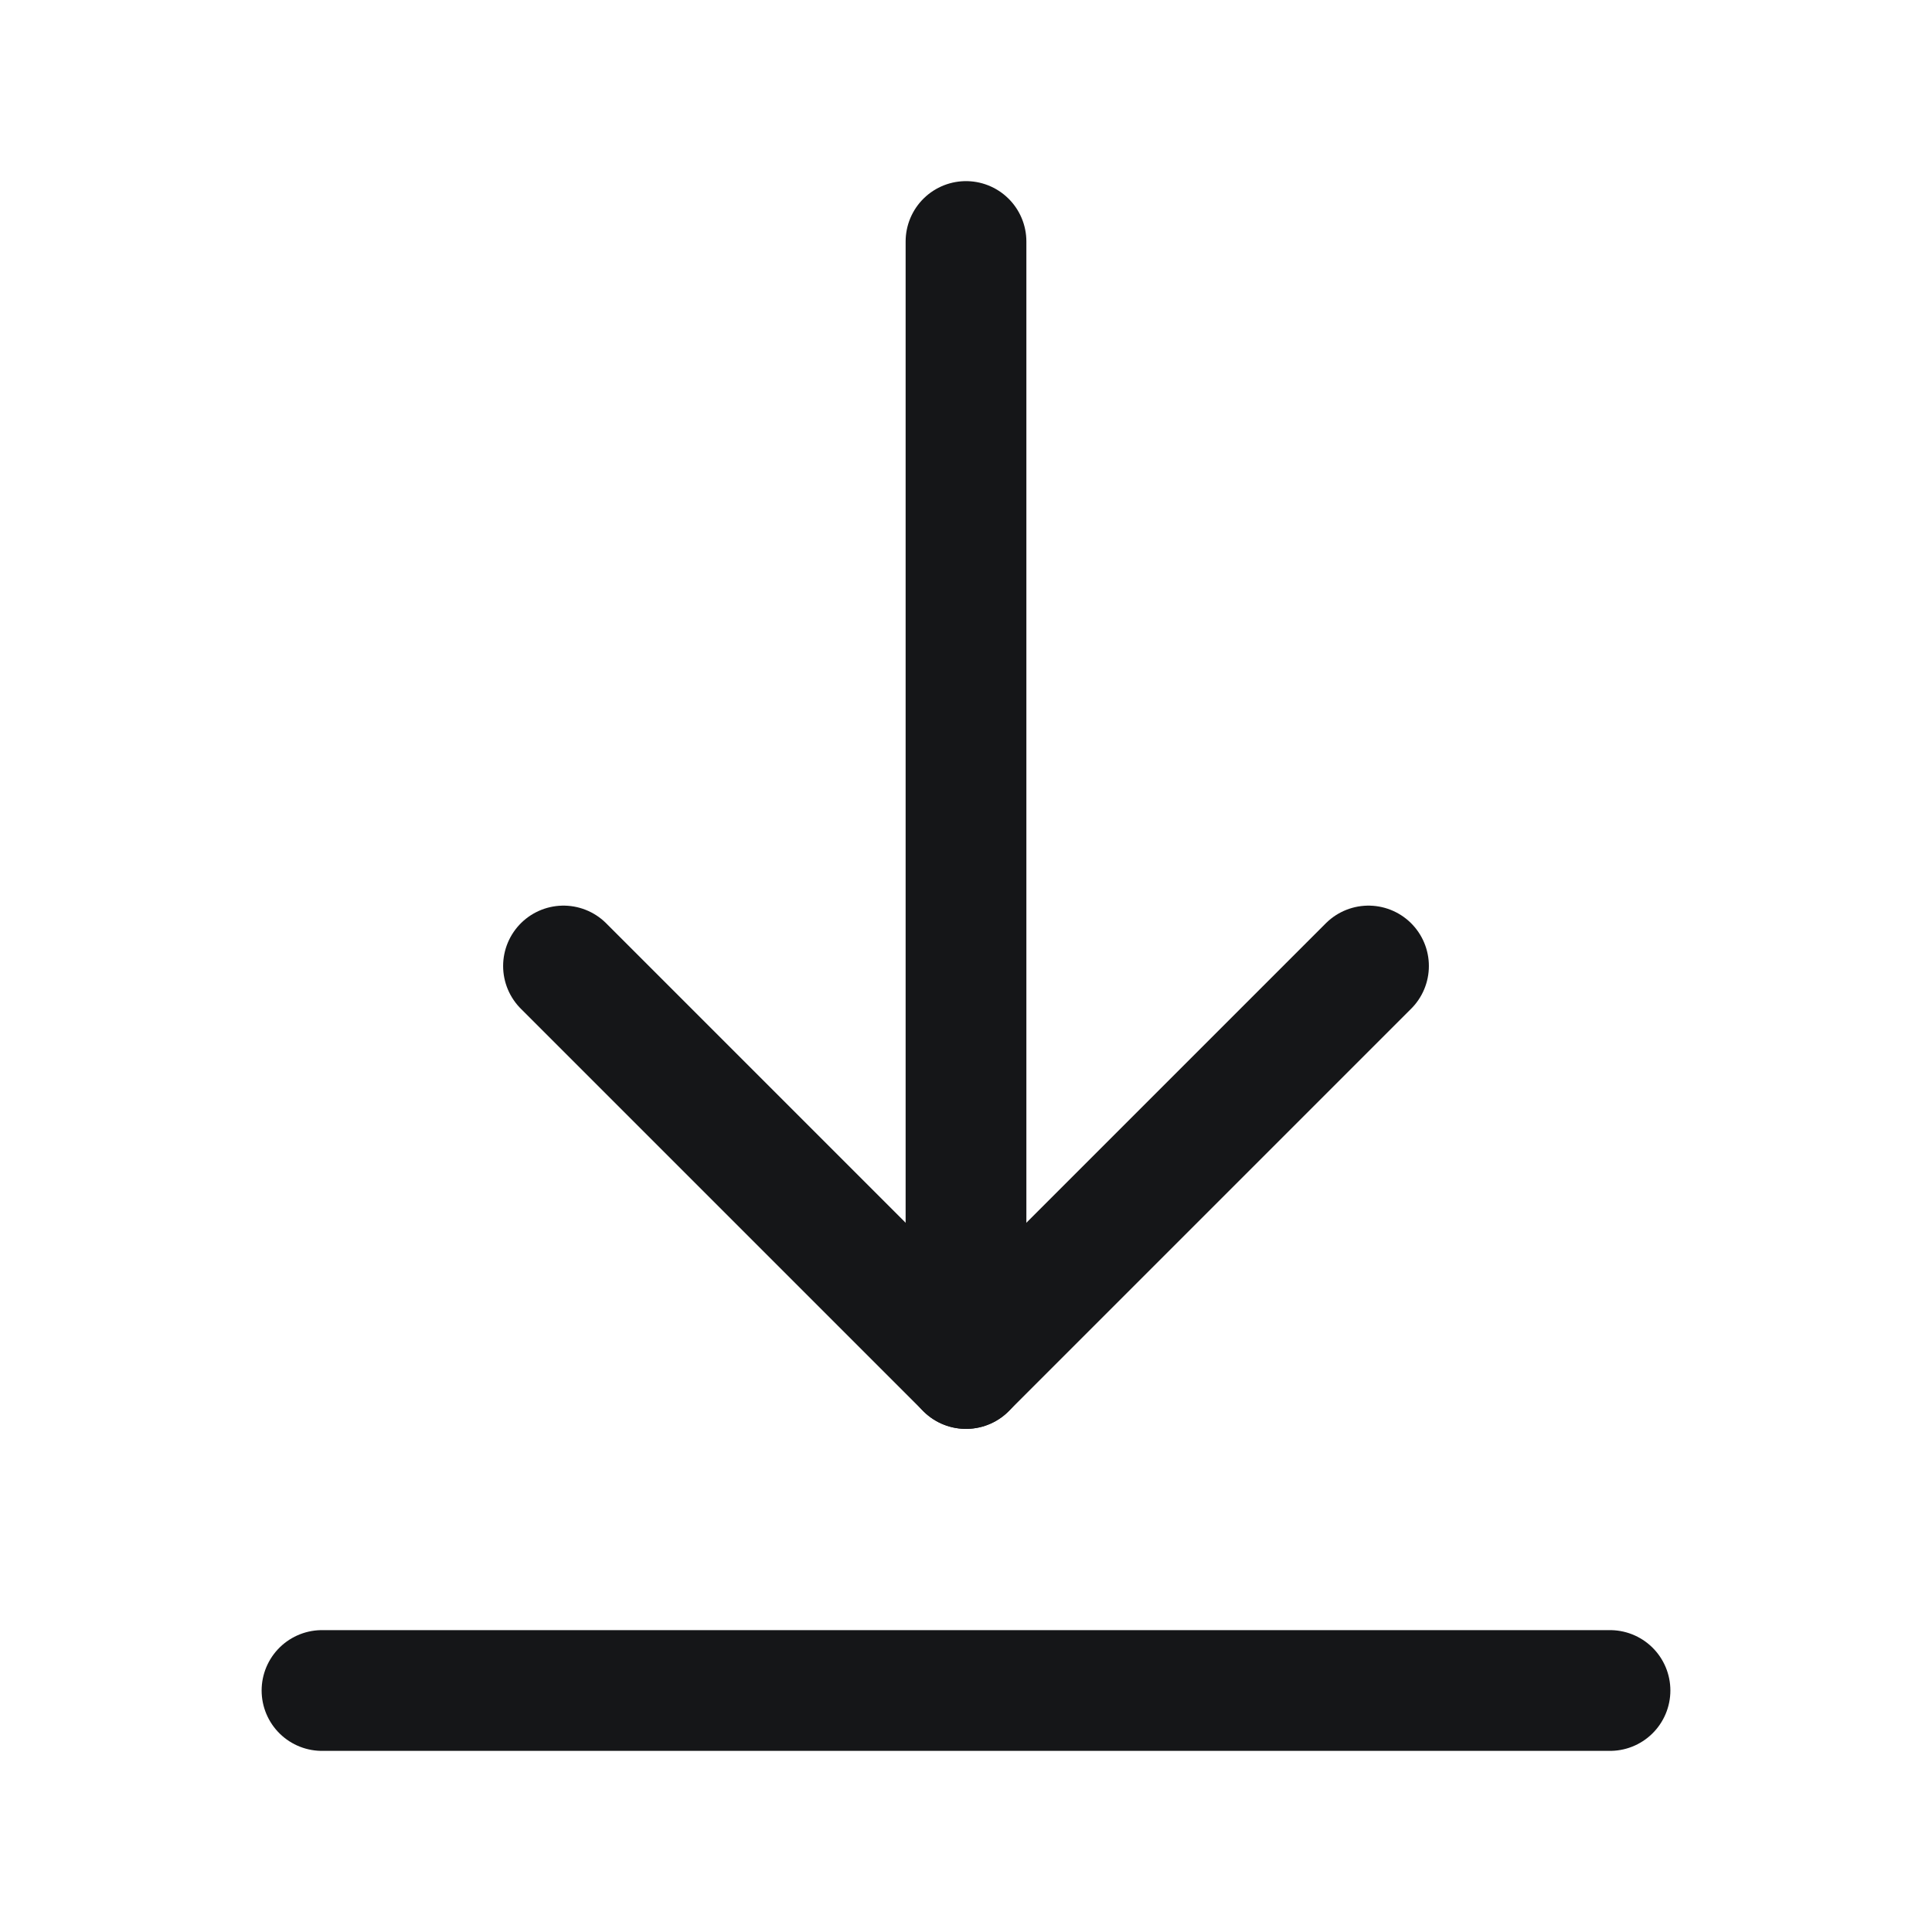
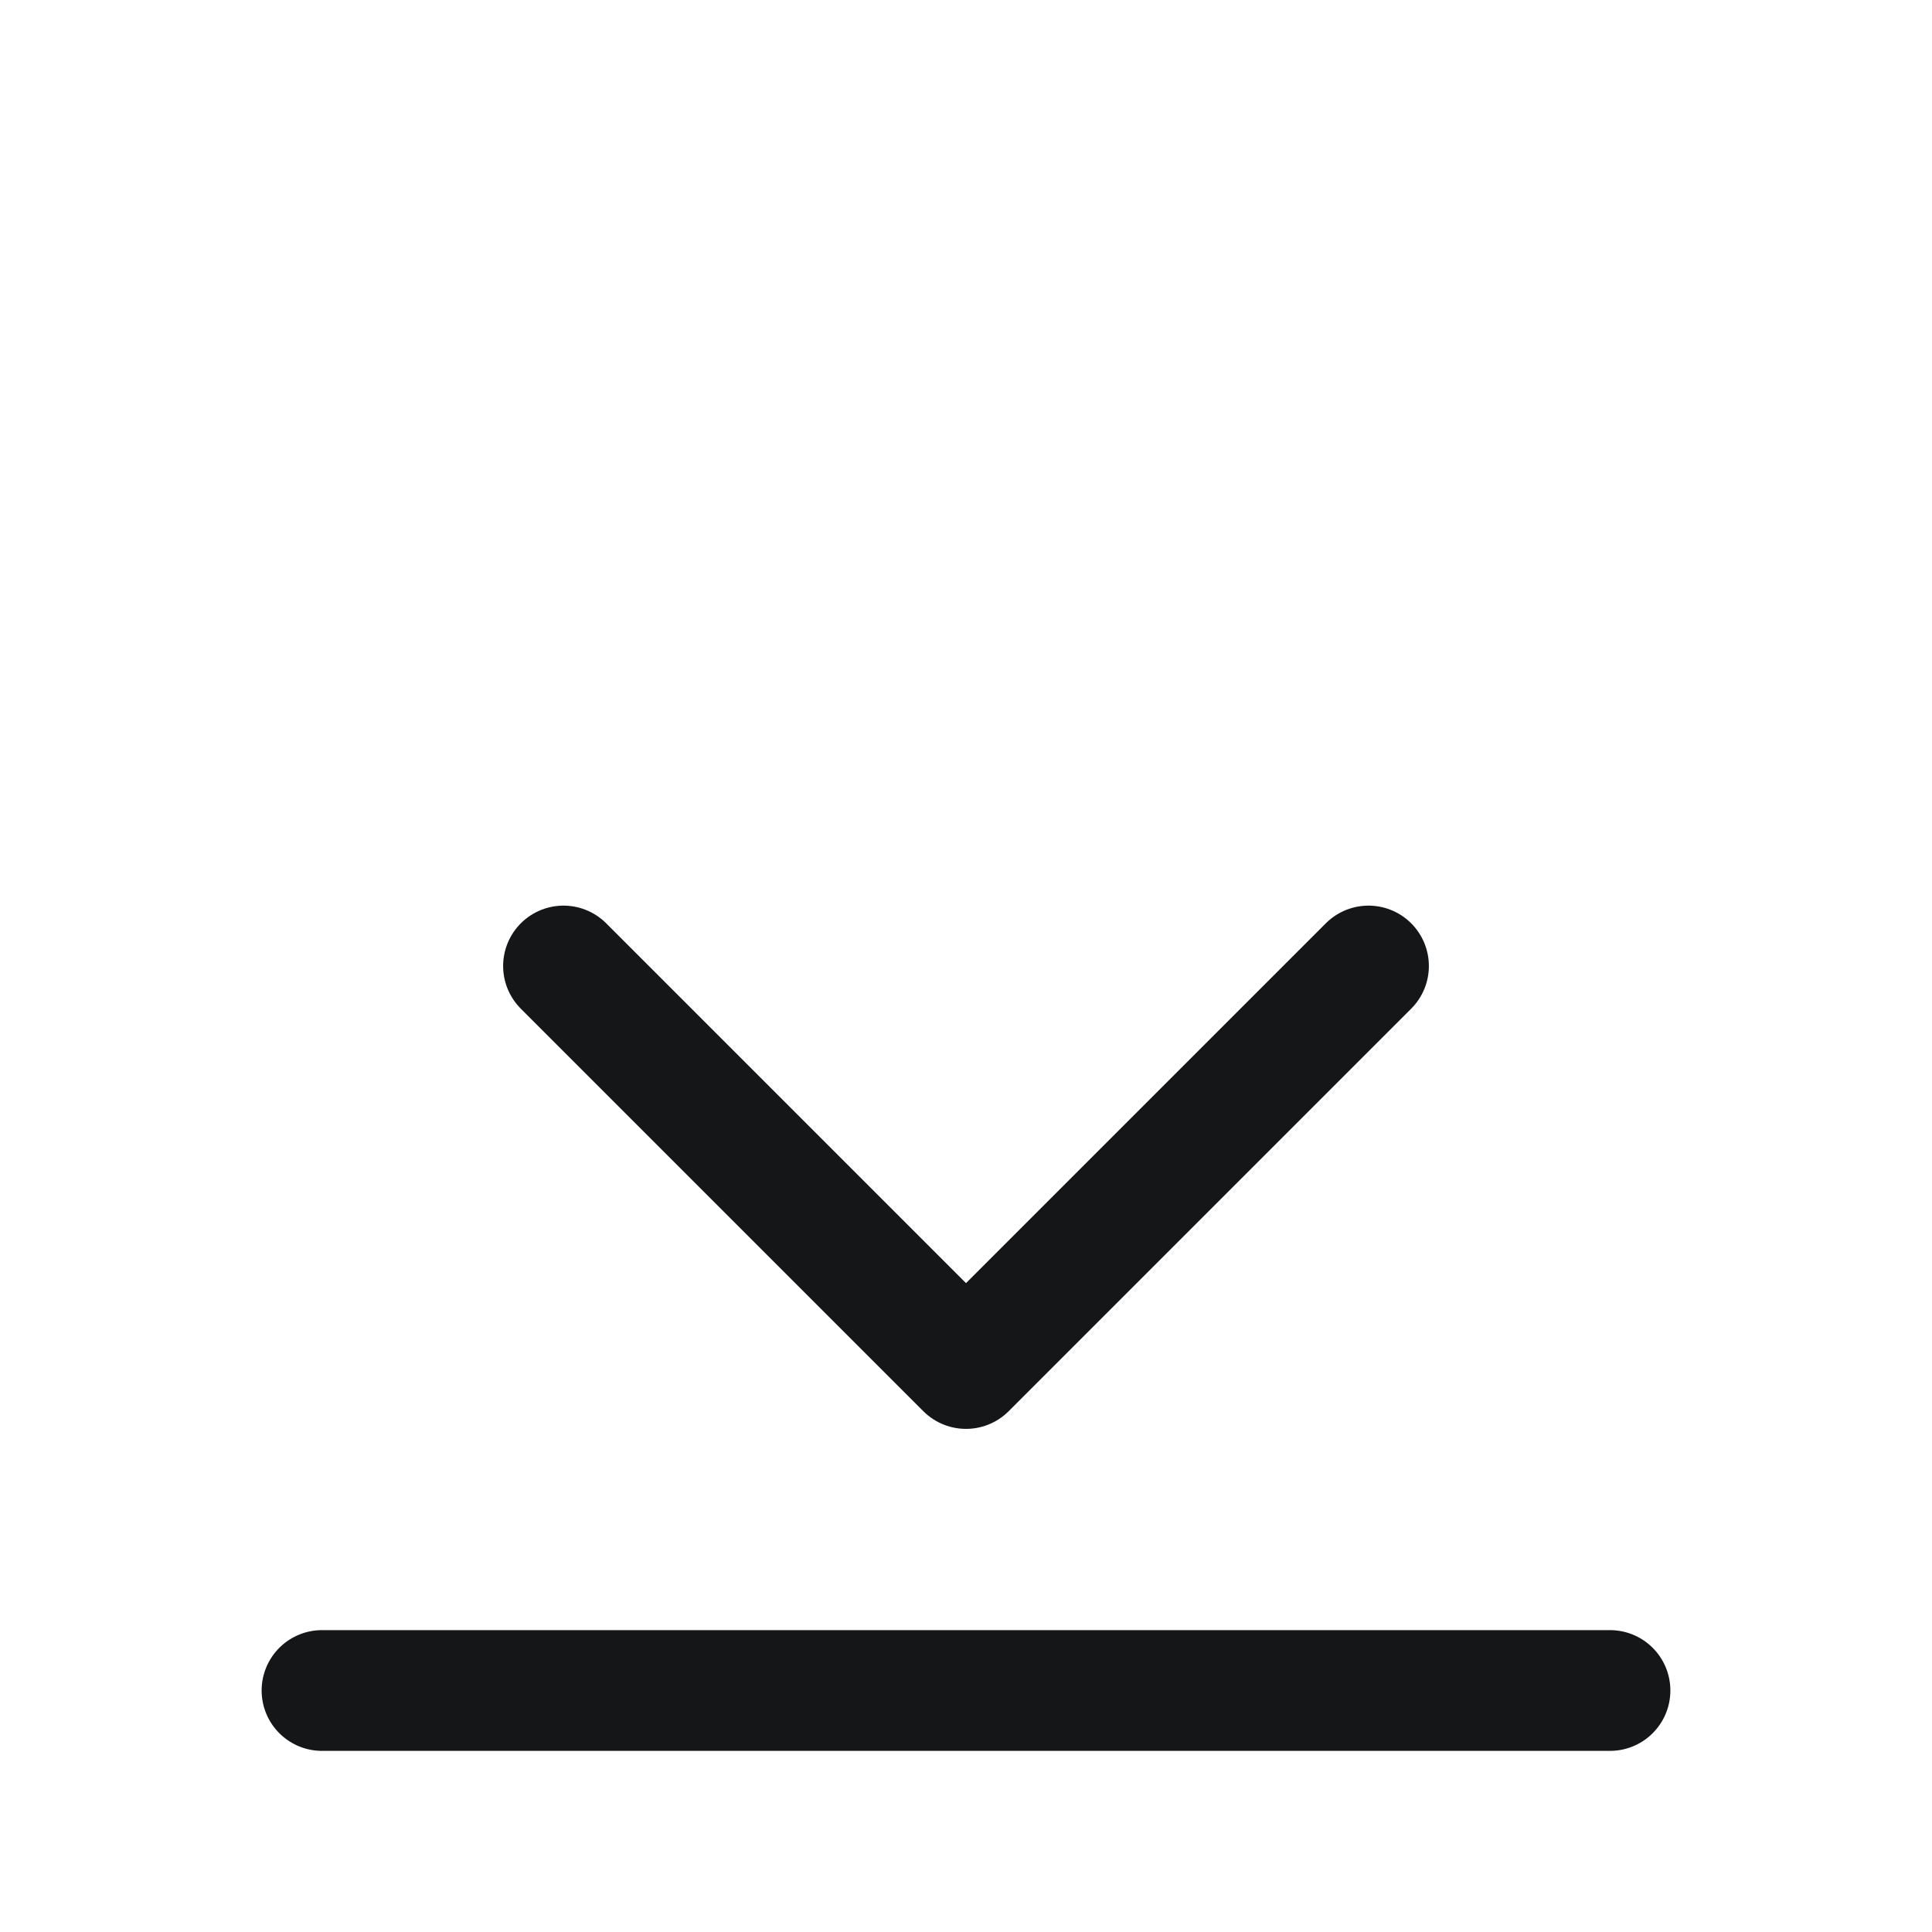
<svg xmlns="http://www.w3.org/2000/svg" id="Layer_1" data-name="Layer 1" viewBox="0 0 24 24">
  <defs>
    <style>.cls-1,.cls-2{fill:none;}.cls-2{stroke:#151618;stroke-linecap:round;stroke-linejoin:round;stroke-width:1.5px;}</style>
  </defs>
  <title>Download-fe-b</title>
  <path class="cls-1" d="M0,0H24V24H0Z" />
-   <path class="cls-2" d="M12,17V3" />
  <path class="cls-2" d="M20,21H4" />
  <path class="cls-2" d="M17,12l-5,5L7,12" />
</svg>